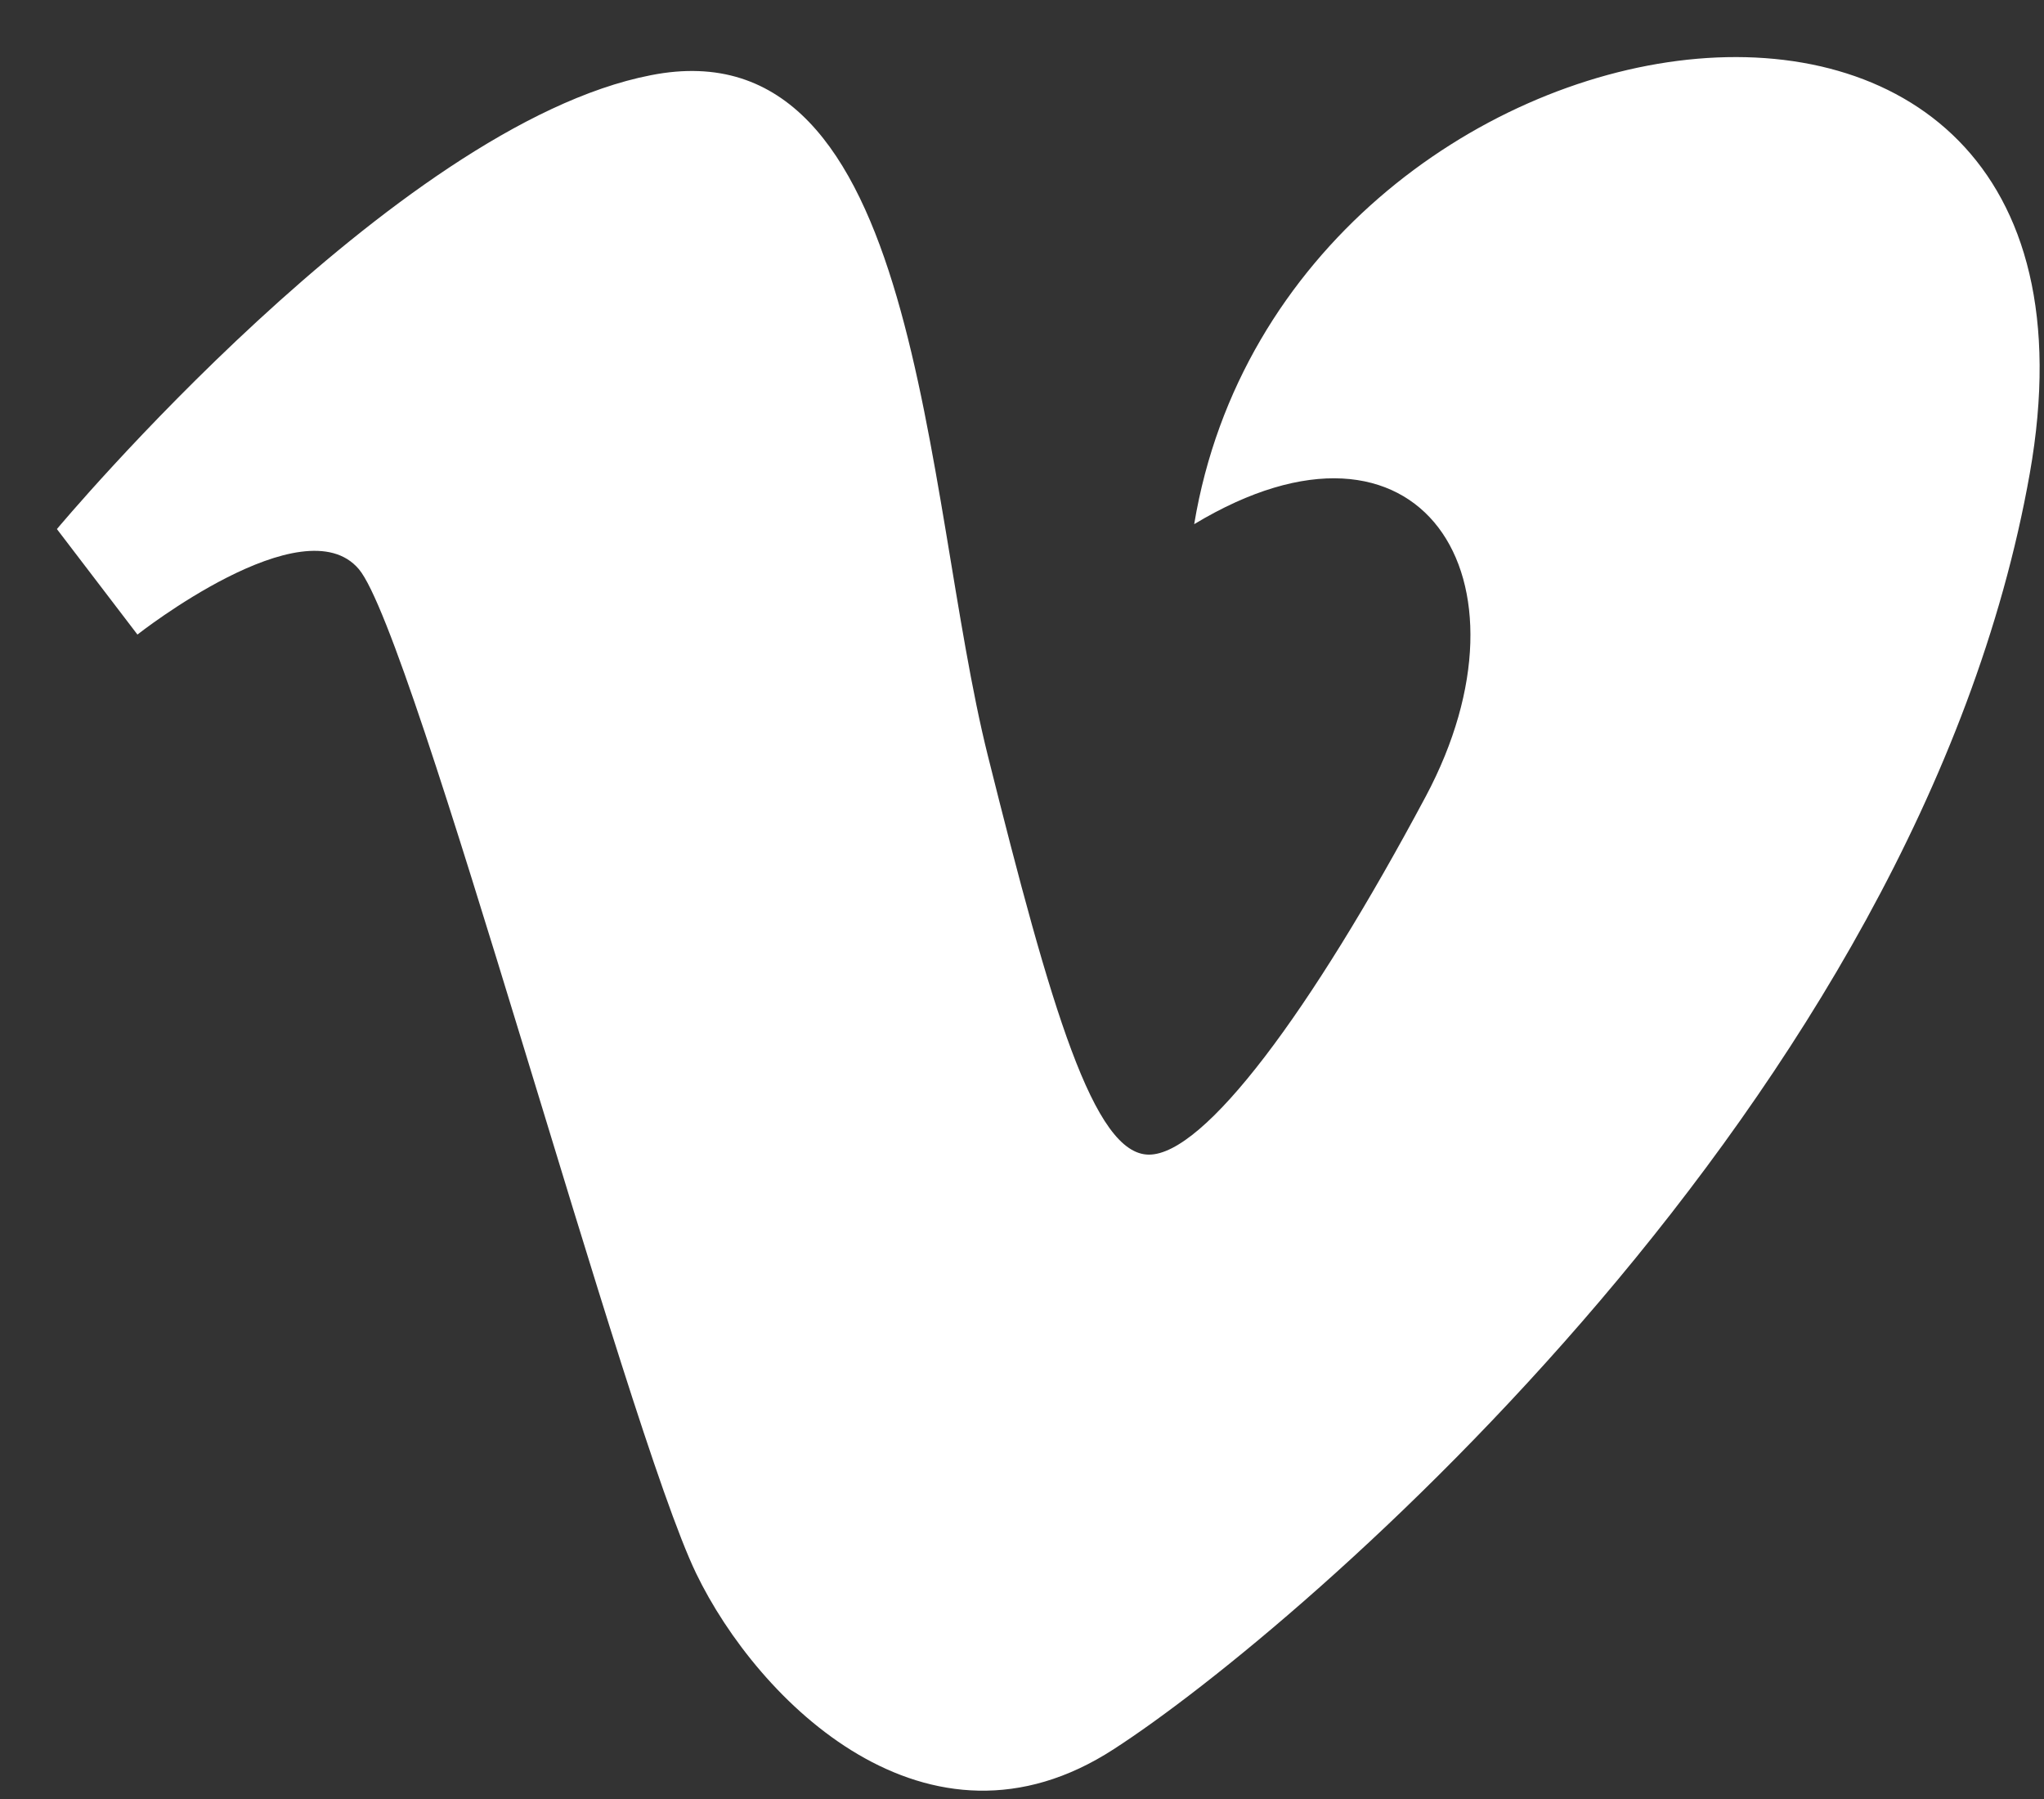
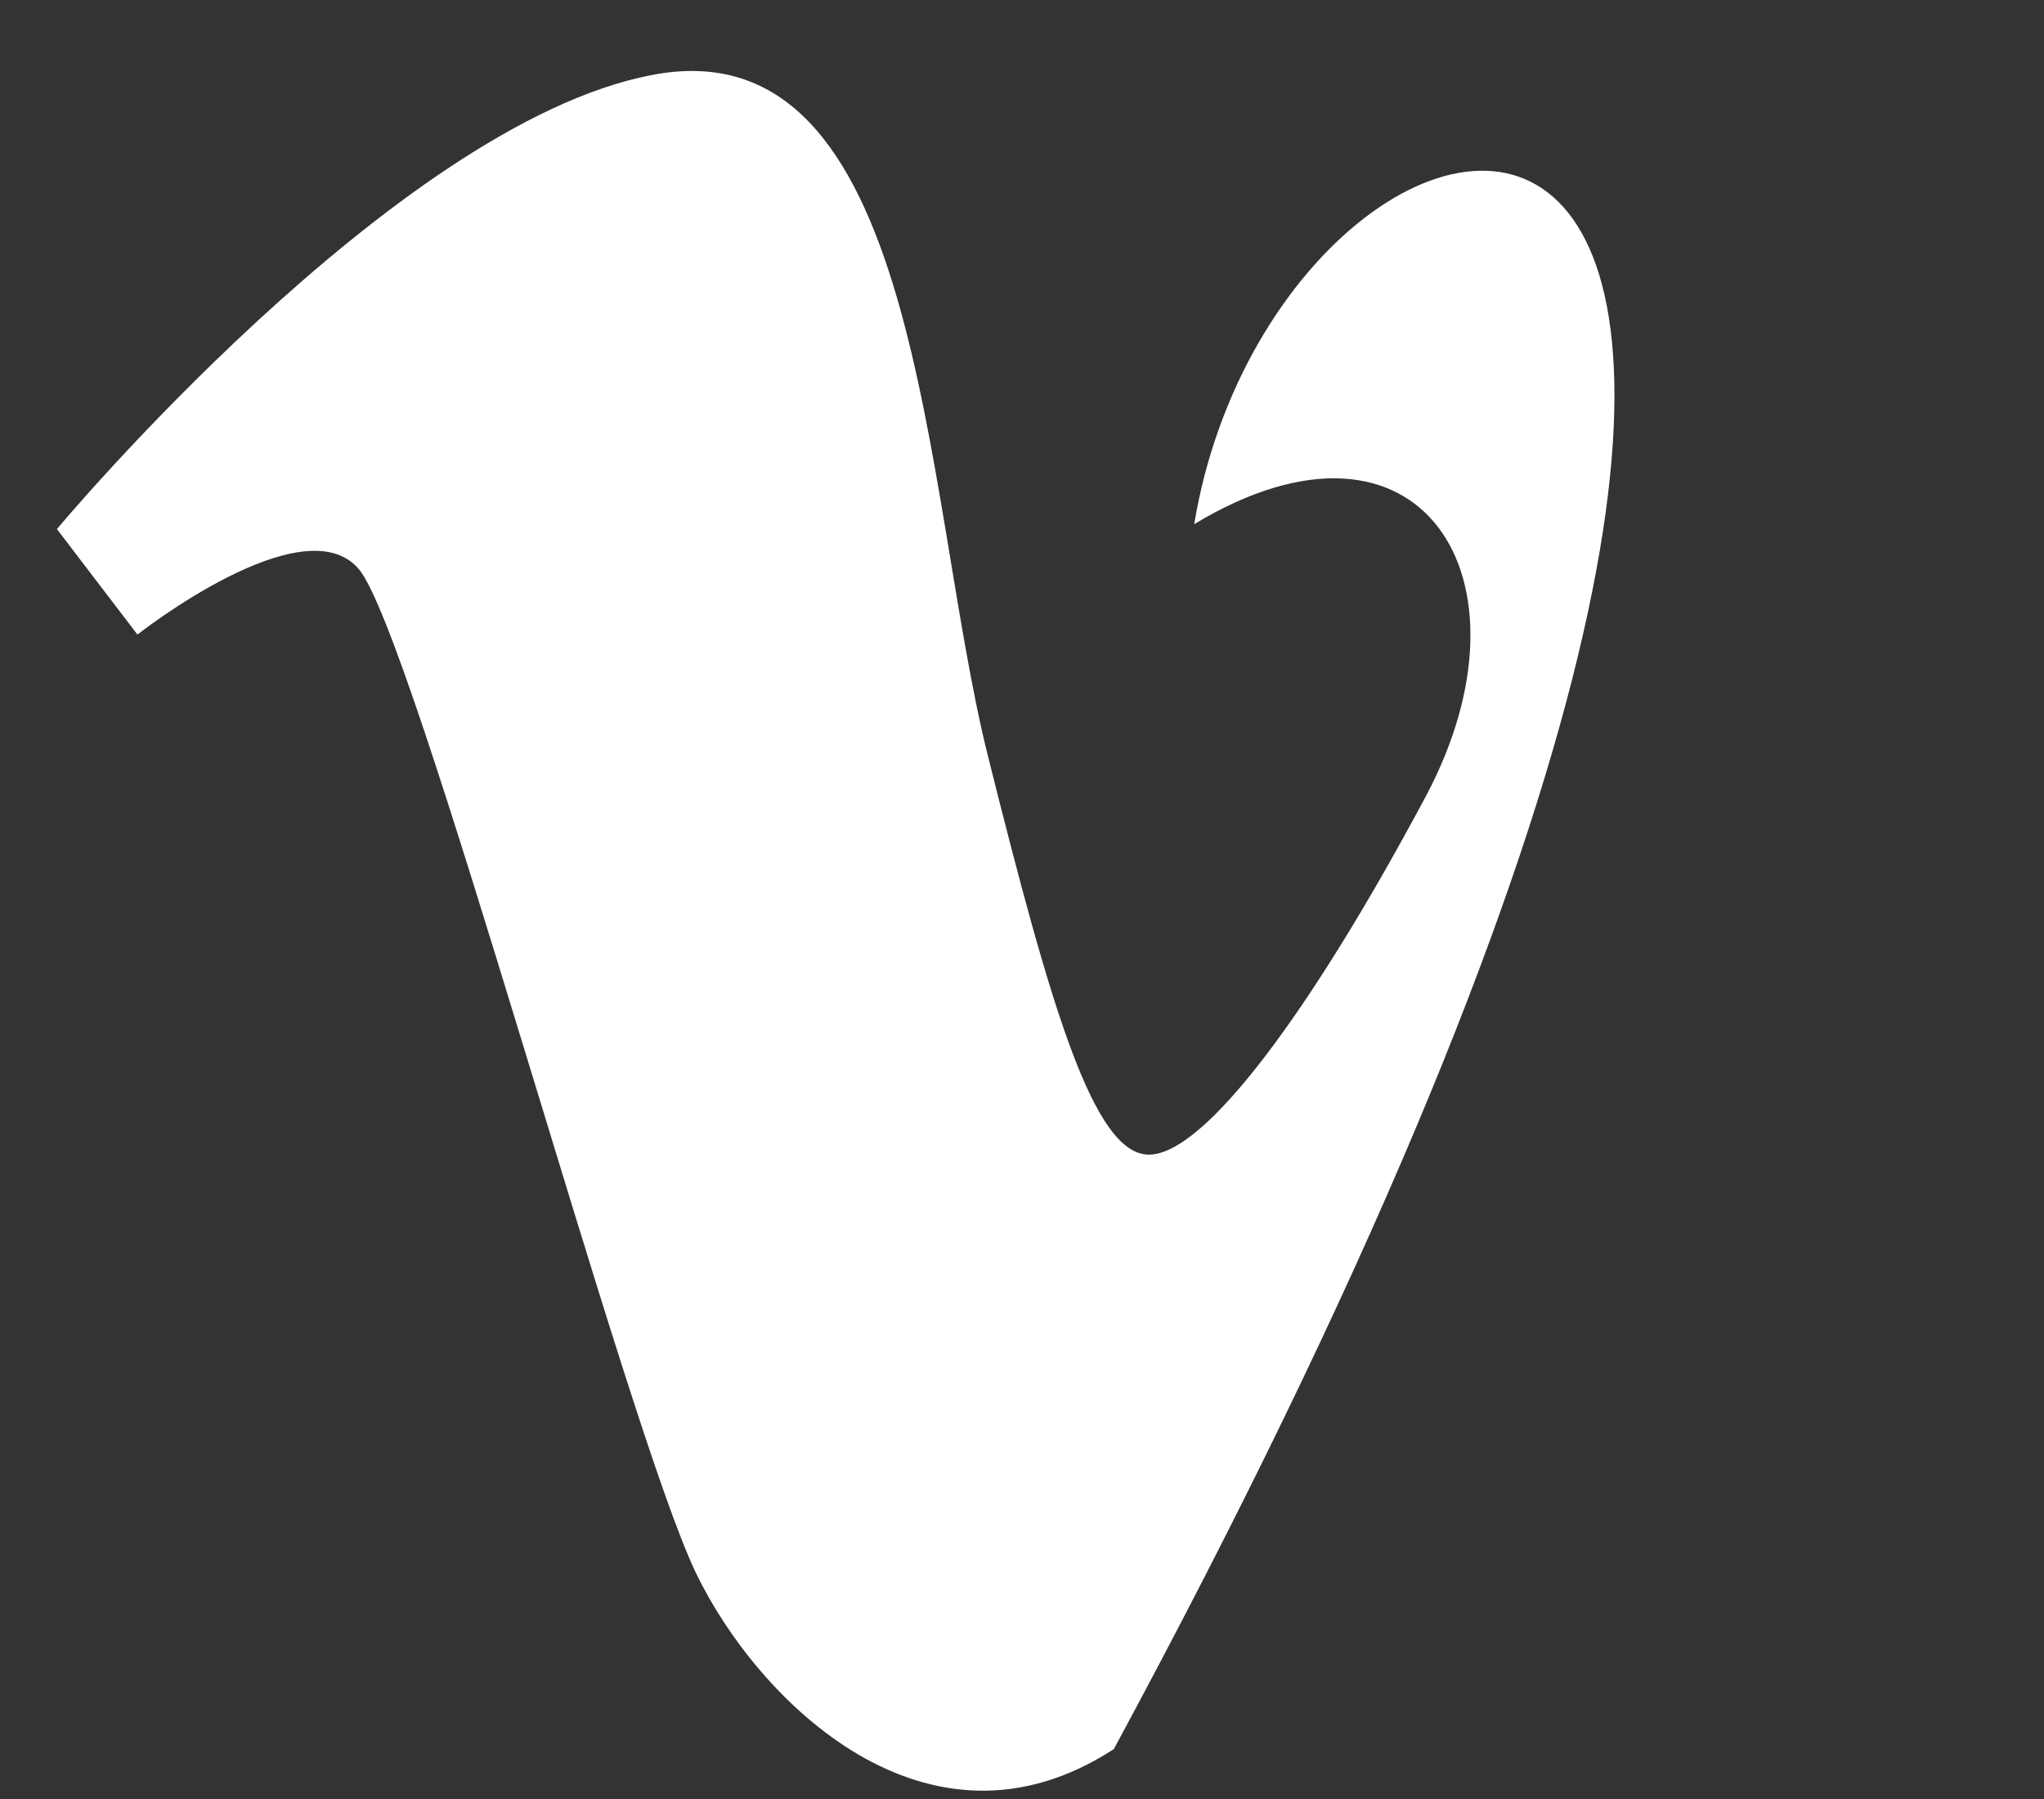
<svg xmlns="http://www.w3.org/2000/svg" id="SvgjsSvg1017" version="1.1" width="25" height="22" viewBox="0 0 25 22">
  <rect x="0" y="0" width="25" height="22" fill="#333333" stroke="none" />
  <title>Shape 8</title>
  <desc>Created with Avocode.</desc>
  <defs id="SvgjsDefs1018" />
-   <path id="SvgjsPath1019" d="M836.696 3382.47L837.681 3383.76C837.681 3383.76 839.712 3382.16 840.389 3382.96C841.066 3383.76 843.651 3393.45 844.514 3395.24C845.267 3396.8 847.344 3398.87 849.623 3397.39C851.899 3395.92 859.471 3389.44 860.826 3381.79C862.18 3374.14 851.715 3375.74 850.606 3382.41C853.377 3380.74 854.856 3383.08 853.438 3385.74C852.023 3388.39 850.73 3390.12 850.053 3390.12C849.377 3390.12 848.857 3388.34 848.082 3385.24C847.282 3382.04 847.287 3376.26 843.959 3376.92C840.821 3377.53 836.696 3382.47 836.696 3382.47Z " fill="#ffffff" fill-opacity="1" transform="matrix(1,0,0,1,-836,-3376)" />
+   <path id="SvgjsPath1019" d="M836.696 3382.47L837.681 3383.76C837.681 3383.76 839.712 3382.16 840.389 3382.96C841.066 3383.76 843.651 3393.45 844.514 3395.24C845.267 3396.8 847.344 3398.87 849.623 3397.39C862.18 3374.14 851.715 3375.74 850.606 3382.41C853.377 3380.74 854.856 3383.08 853.438 3385.74C852.023 3388.39 850.73 3390.12 850.053 3390.12C849.377 3390.12 848.857 3388.34 848.082 3385.24C847.282 3382.04 847.287 3376.26 843.959 3376.92C840.821 3377.53 836.696 3382.47 836.696 3382.47Z " fill="#ffffff" fill-opacity="1" transform="matrix(1,0,0,1,-836,-3376)" />
</svg>